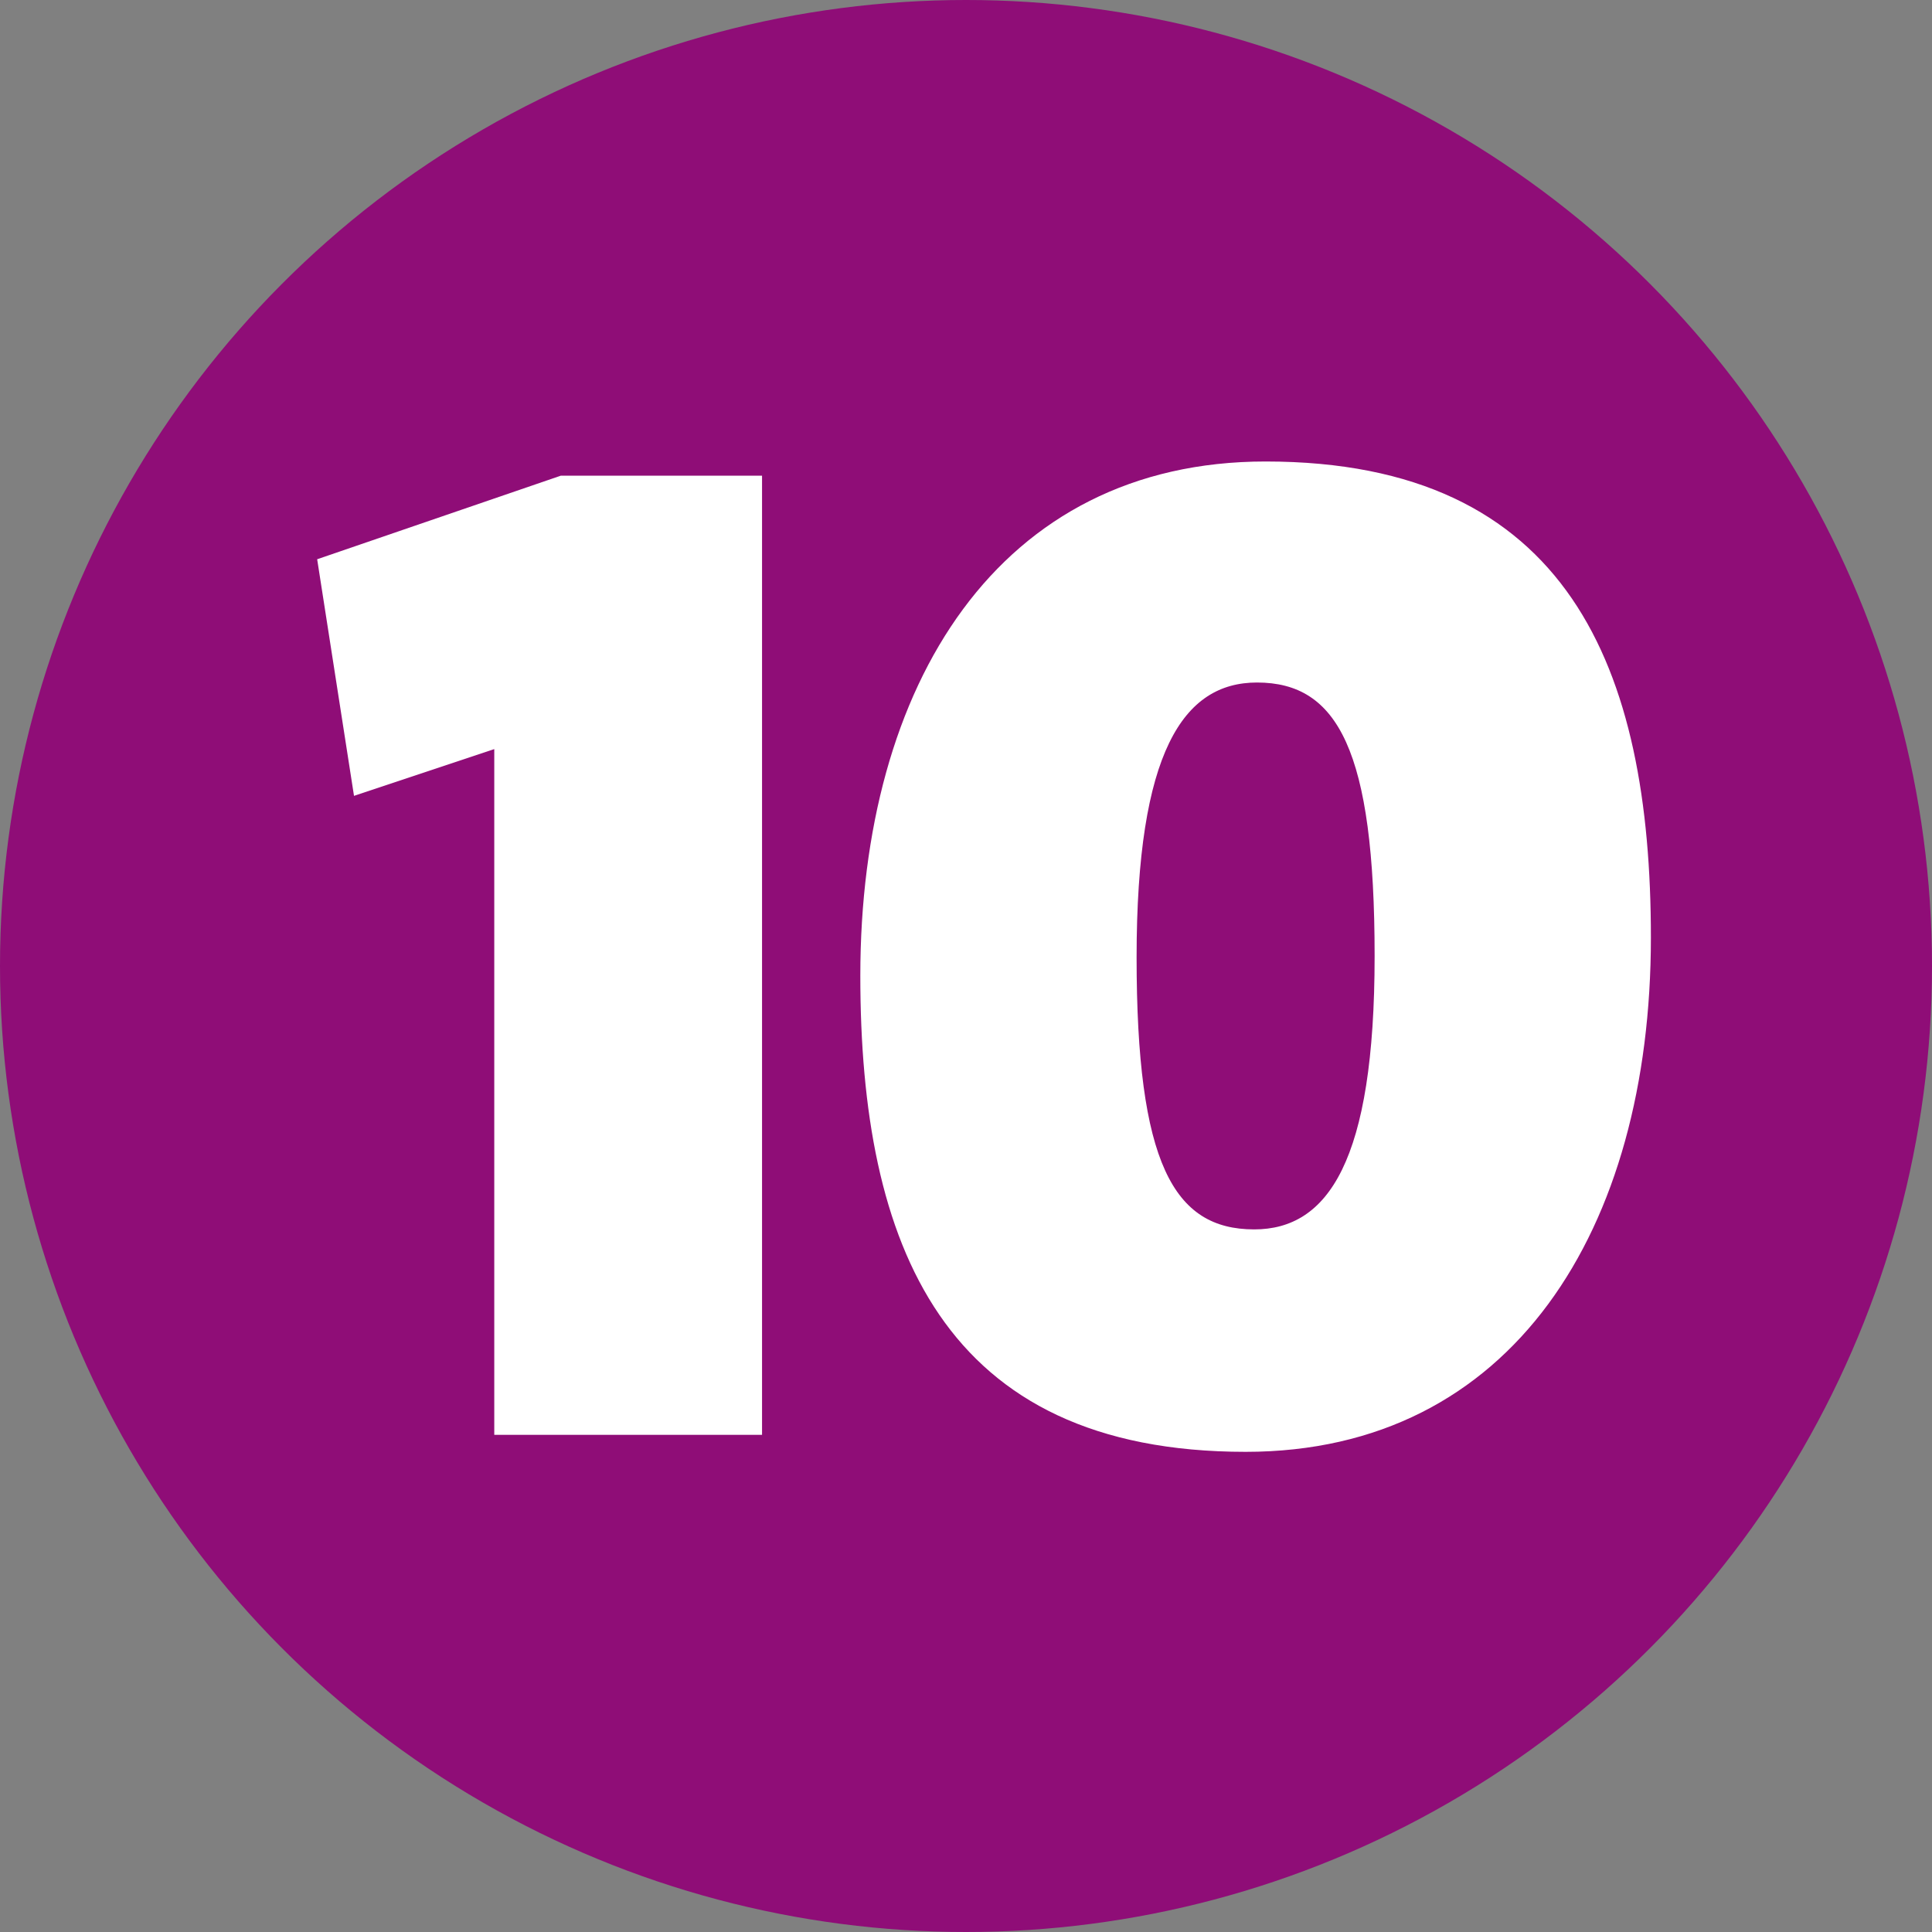
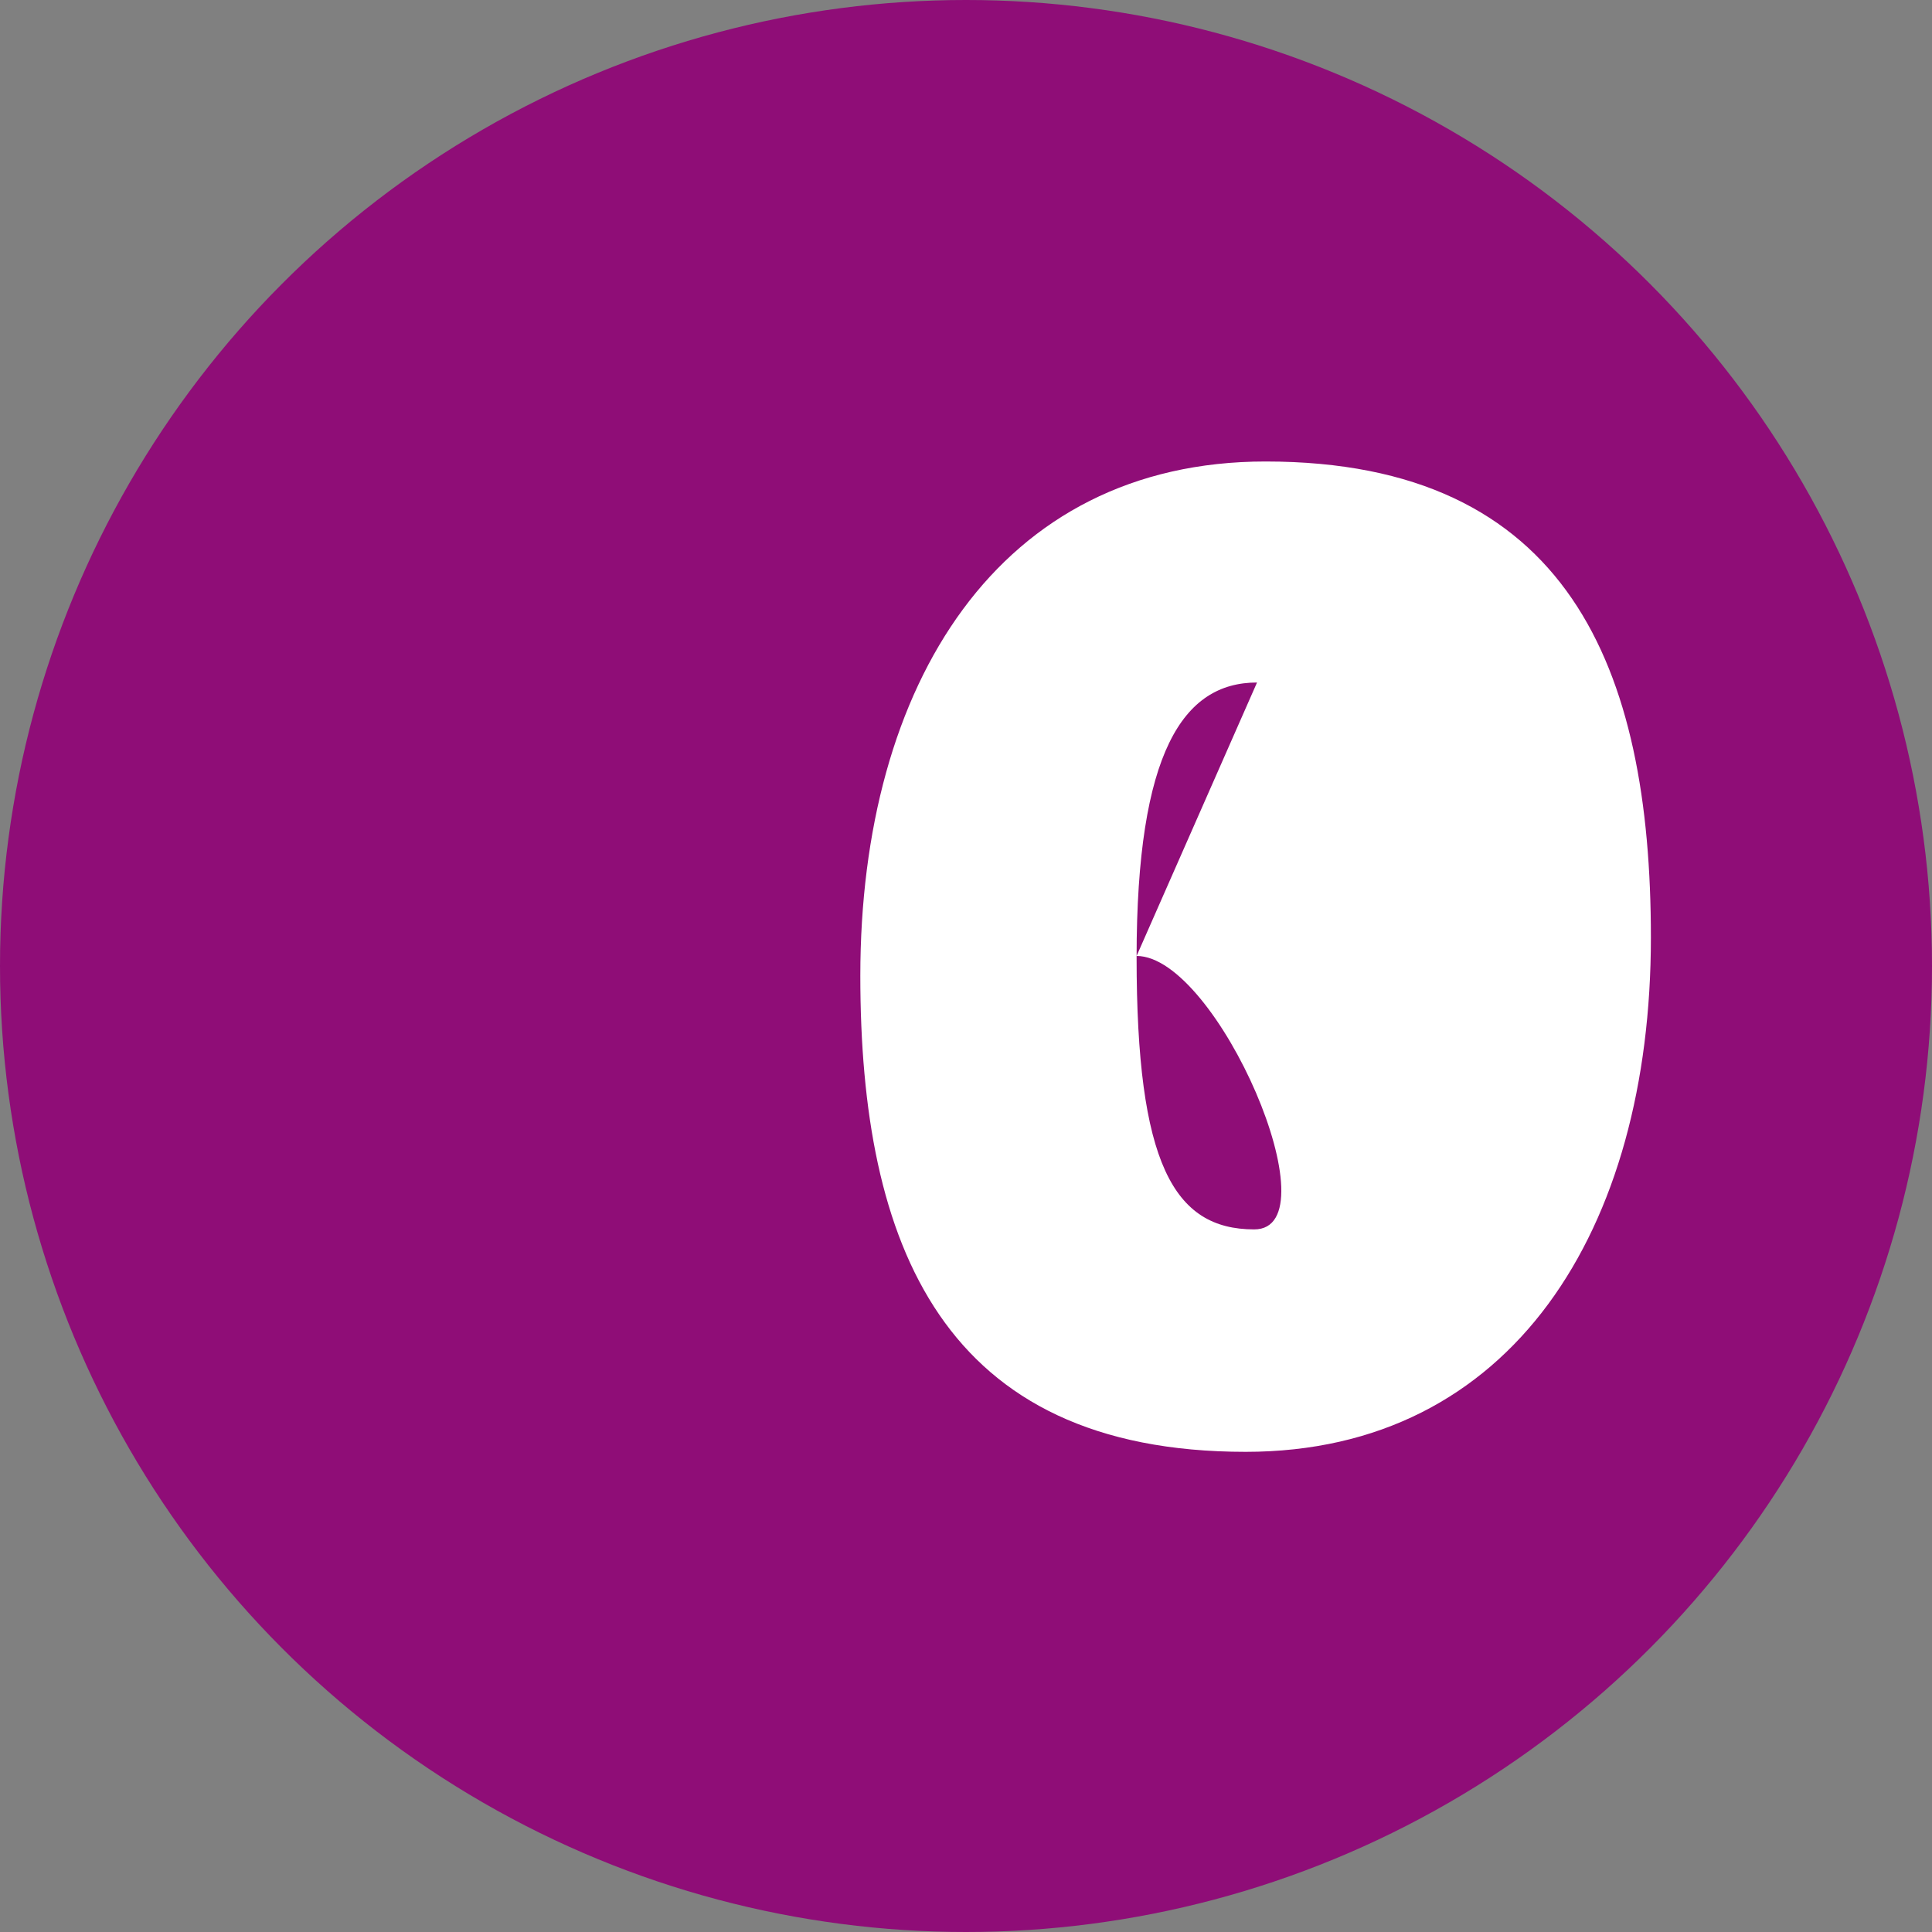
<svg xmlns="http://www.w3.org/2000/svg" id="Layer_1" viewBox="0 0 300 300">
  <rect x="0" y="0" width="300" height="300" fill="#808080" stroke="none" />
  <defs>
    <style>.cls-1{fill:#8f0d77;}.cls-2{fill:#fff;}</style>
  </defs>
  <circle class="cls-1" cx="150" cy="150" r="150" />
-   <path class="cls-2" d="M76.75,222.8v-106.48l-21.78,7.26-5.72-36.74,37.84-12.98h31.24v148.94h-41.58Z" />
-   <path class="cls-2" d="M193.43,225.44c-47.08,0-59.84-32.12-59.84-73.92,0-45.32,21.56-79.86,62.92-79.86,47.08,0,59.84,32.12,59.84,73.92,0,45.32-21.56,79.86-62.92,79.86ZM195.19,105.98c-11.44,0-18.7,10.78-18.7,42.68s5.72,42.24,18.26,42.24c11.44,0,18.7-10.56,18.7-42.46s-5.72-42.46-18.26-42.46Z" />
+   <path class="cls-2" d="M193.43,225.44c-47.08,0-59.84-32.12-59.84-73.92,0-45.32,21.56-79.86,62.92-79.86,47.08,0,59.84,32.12,59.84,73.92,0,45.32-21.56,79.86-62.92,79.86ZM195.19,105.98c-11.44,0-18.7,10.78-18.7,42.68s5.72,42.24,18.26,42.24s-5.72-42.46-18.26-42.46Z" />
</svg>